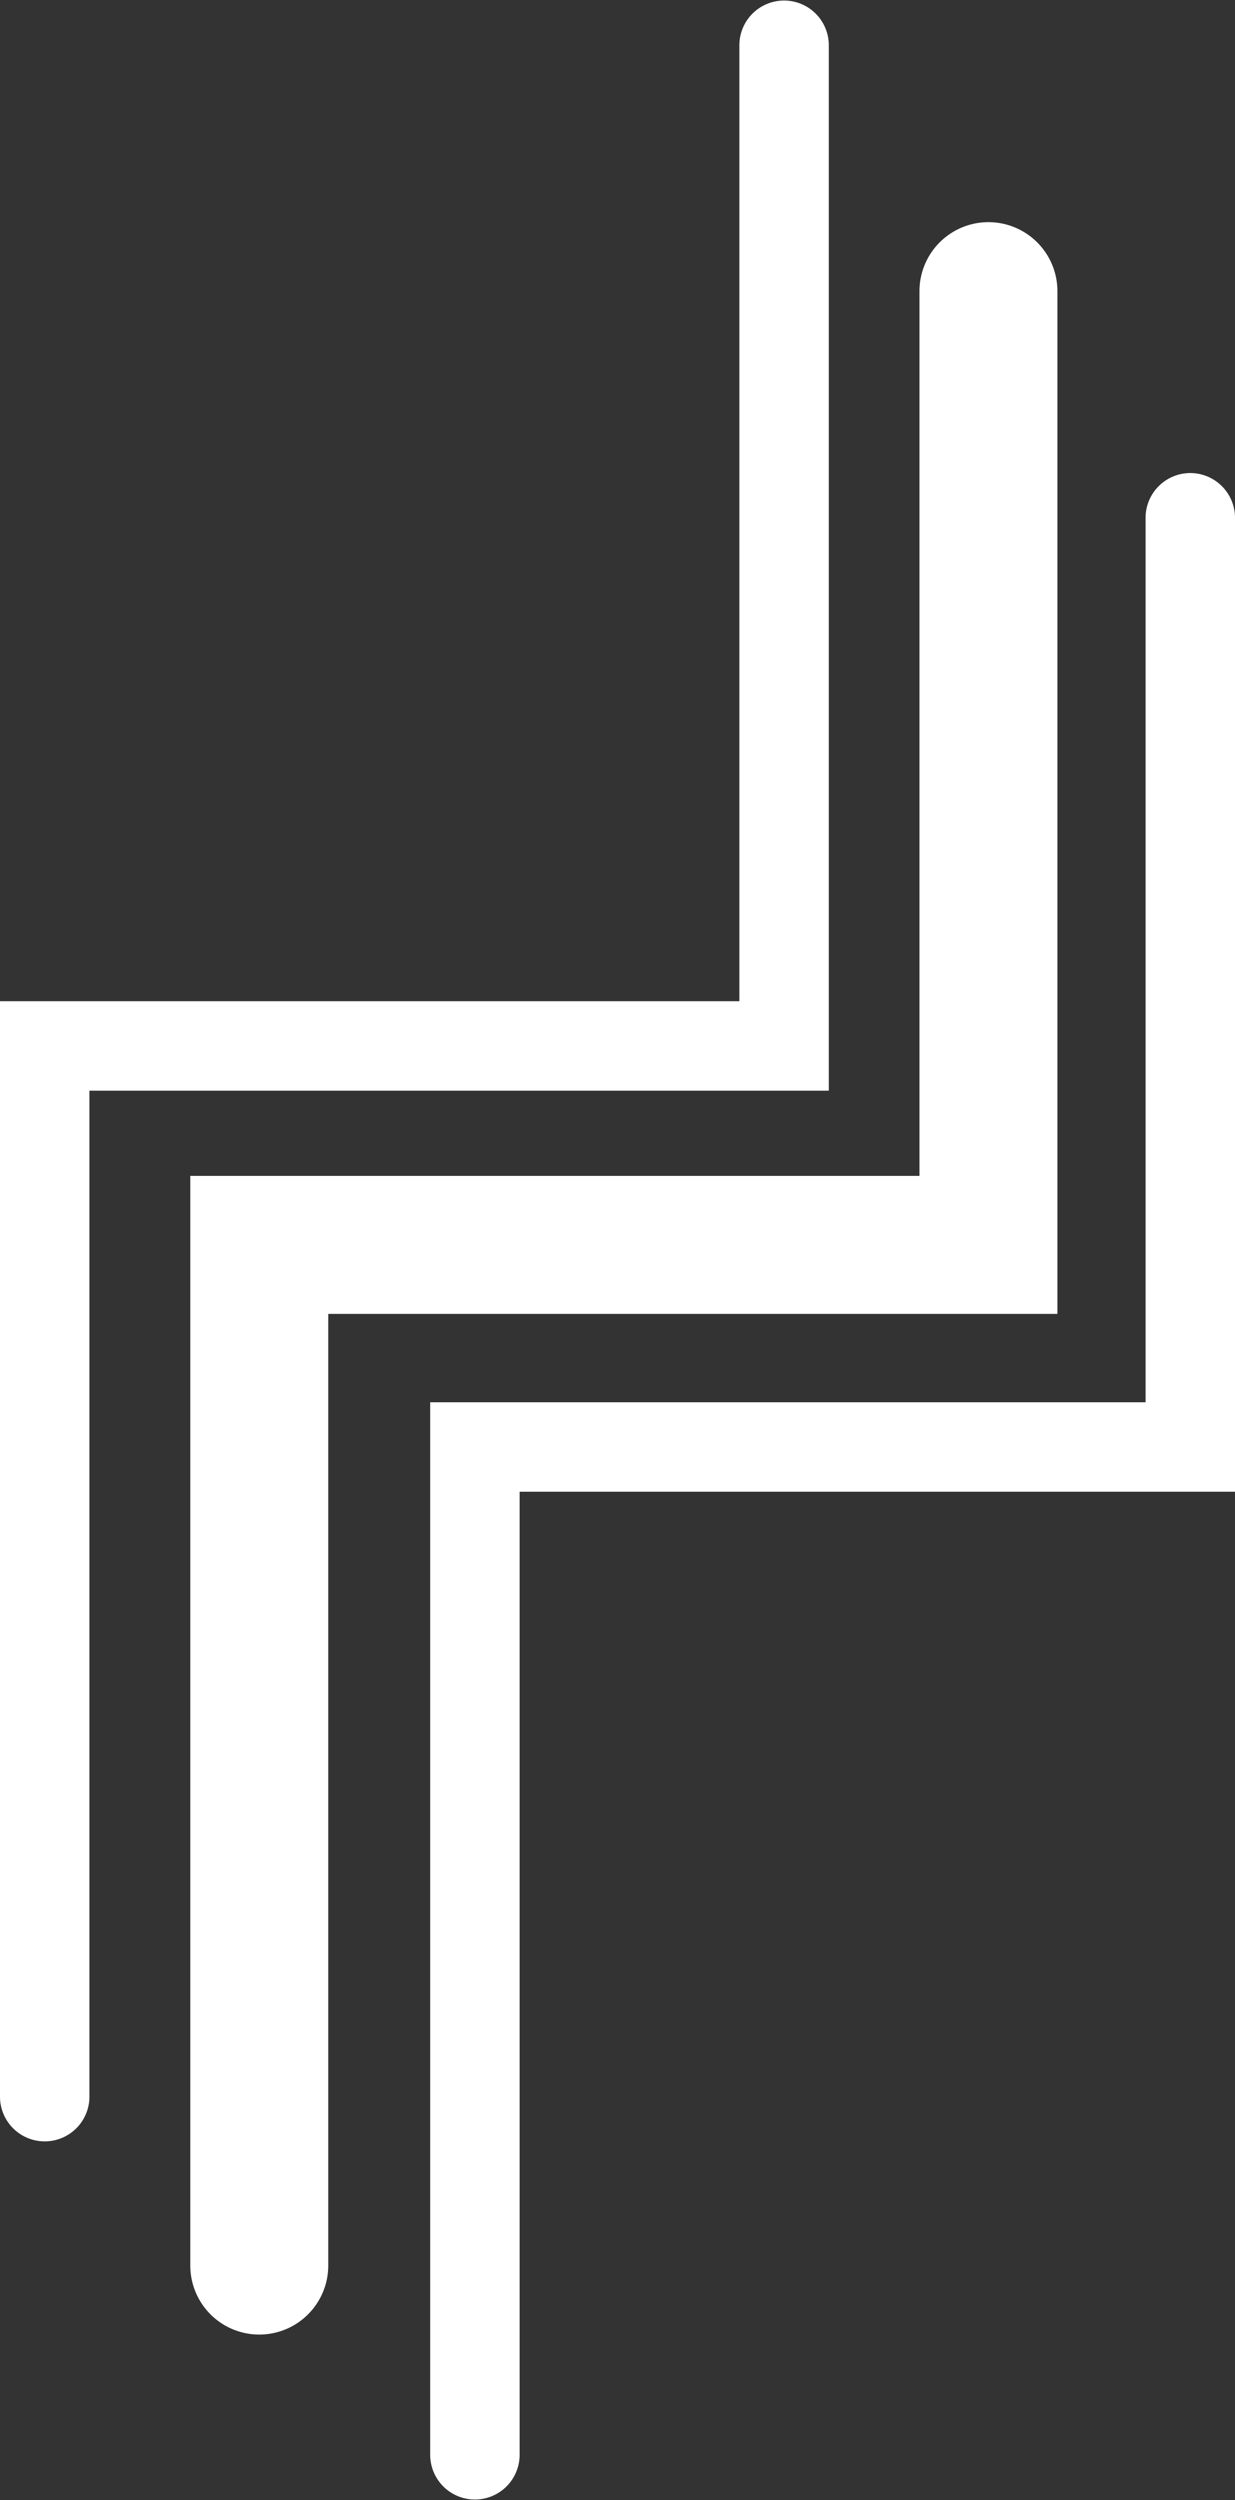
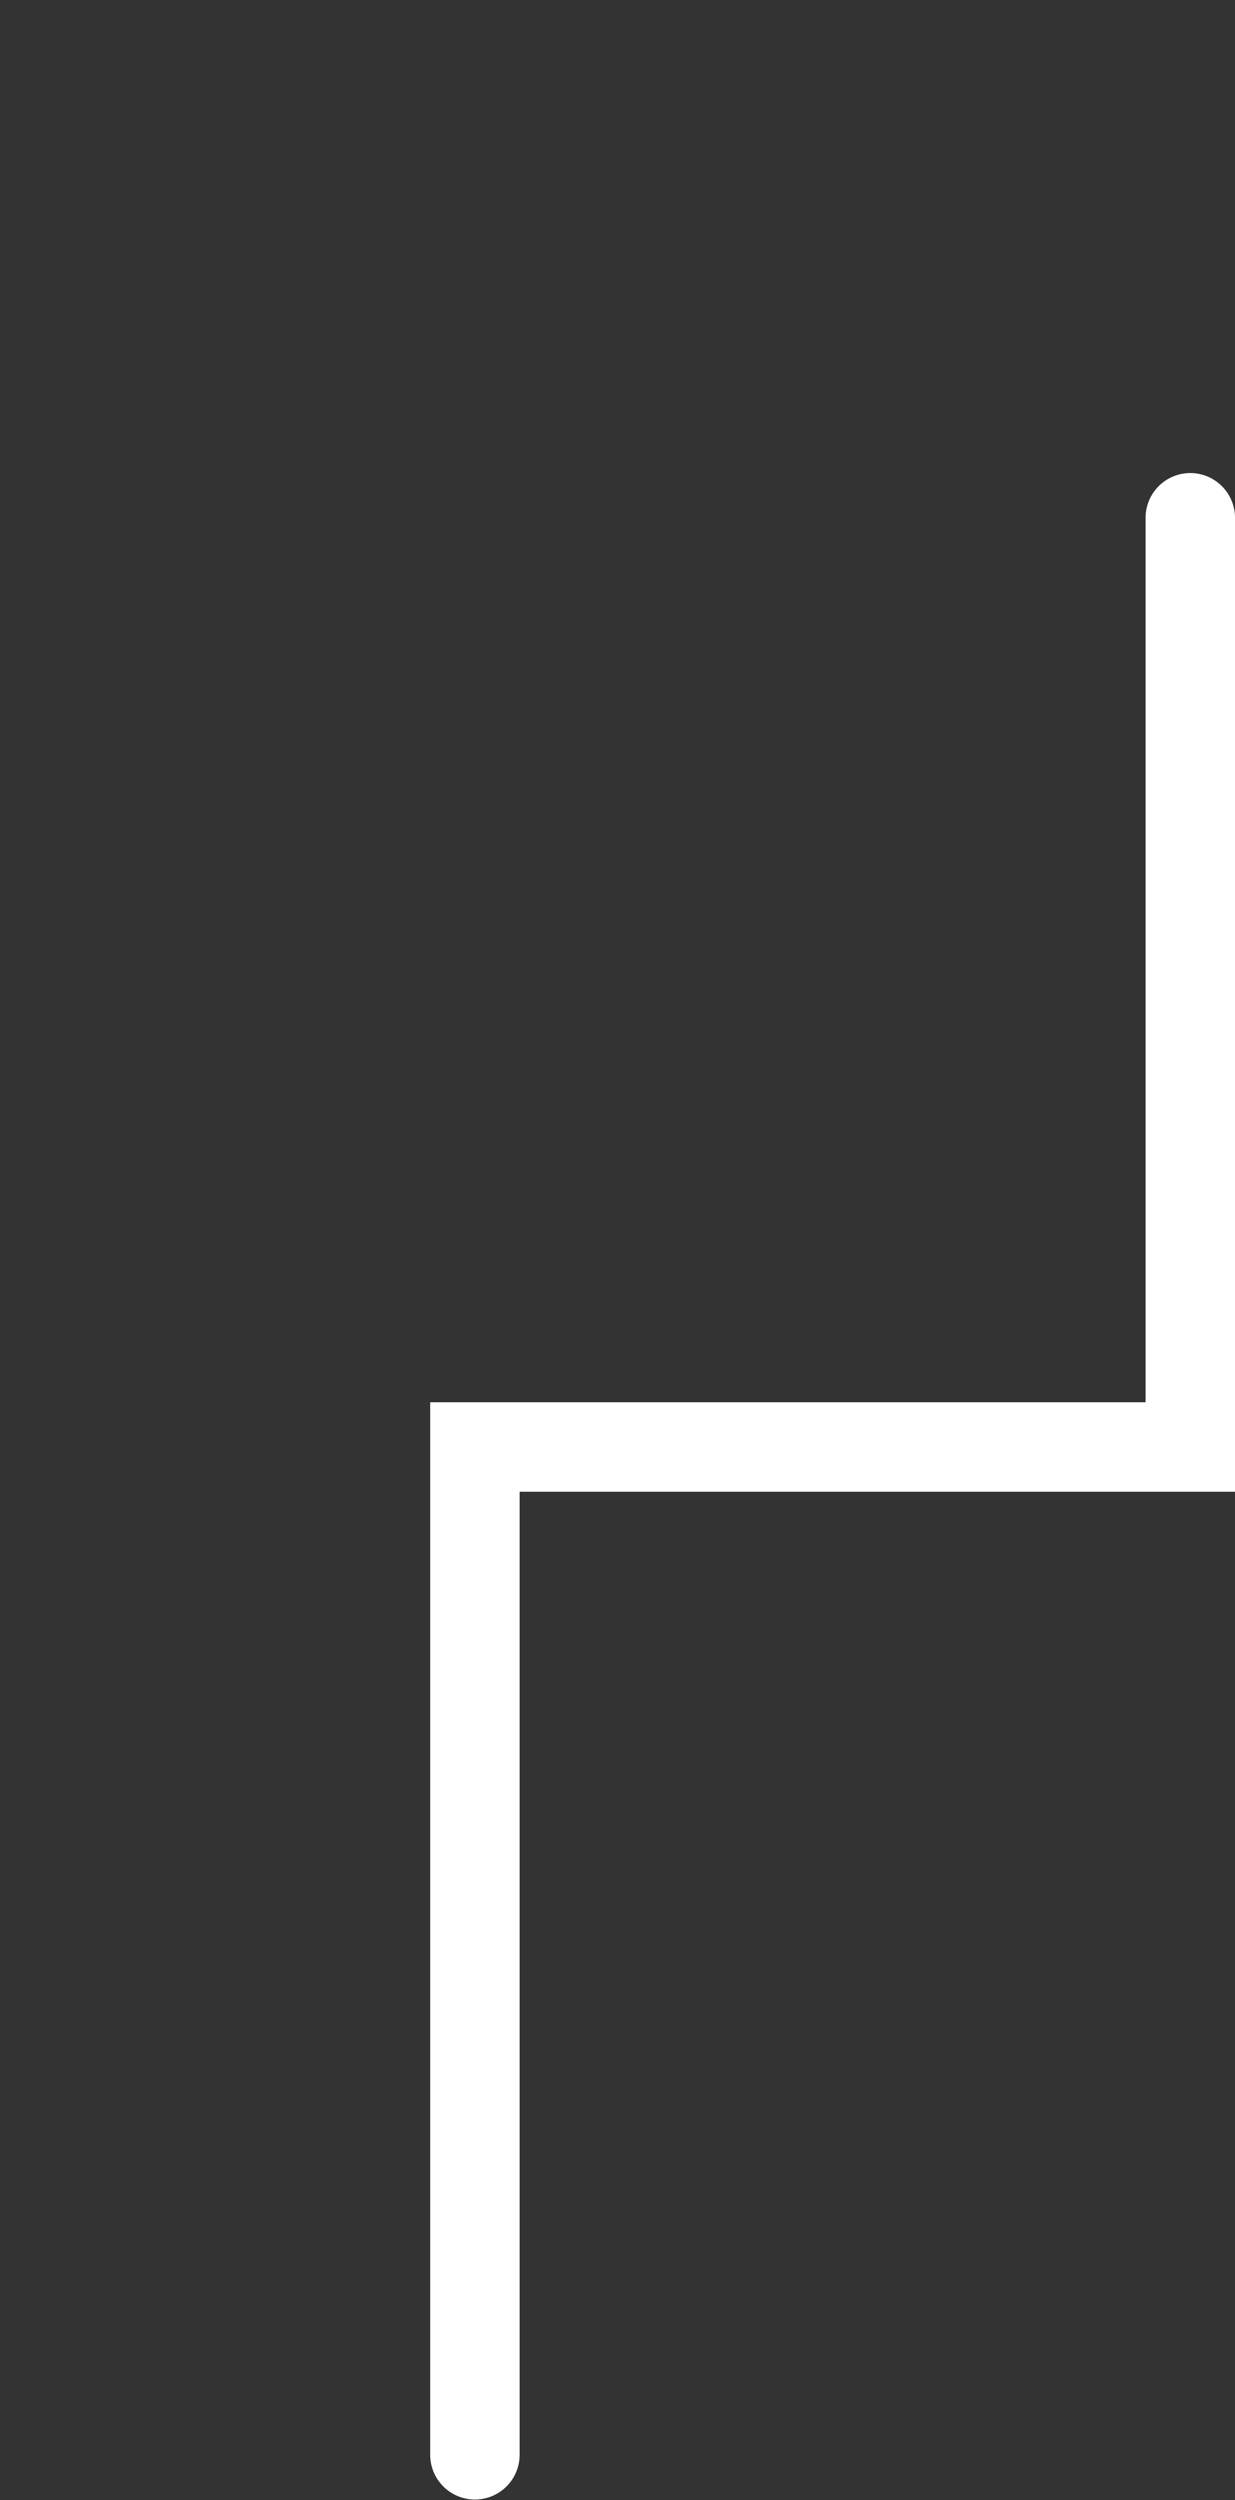
<svg xmlns="http://www.w3.org/2000/svg" id="Layer_1" data-name="Layer 1" viewBox="0 0 98.851 200">
  <rect x="0" y="0" width="98.851" height="200" fill="#333333" stroke="none" />
  <defs>
    <style>
      .cls-1 {
        fill: #fff;
      }
    </style>
  </defs>
  <g>
    <path class="cls-1" d="M95.272,37.843A3.584,3.584,0,0,0,91.693,41.422v70.756H34.433v84.2a3.579,3.579,0,1,0,7.158,0v-77.042H98.851V41.422A3.583,3.583,0,0,0,95.272,37.843Z" />
-     <path class="cls-1" d="M66.338,3.623a3.579,3.579,0,0,0-7.158,0v76.472H0V167.727a3.579,3.579,0,1,0,7.158,0V87.253h59.18Z" />
-     <path class="cls-1" d="M84.636,23.293a5.52,5.52,0,1,0-11.04,0V94.069H15.232v87.171a5.52,5.52,0,0,0,11.041,0V105.109h58.363Z" />
  </g>
</svg>